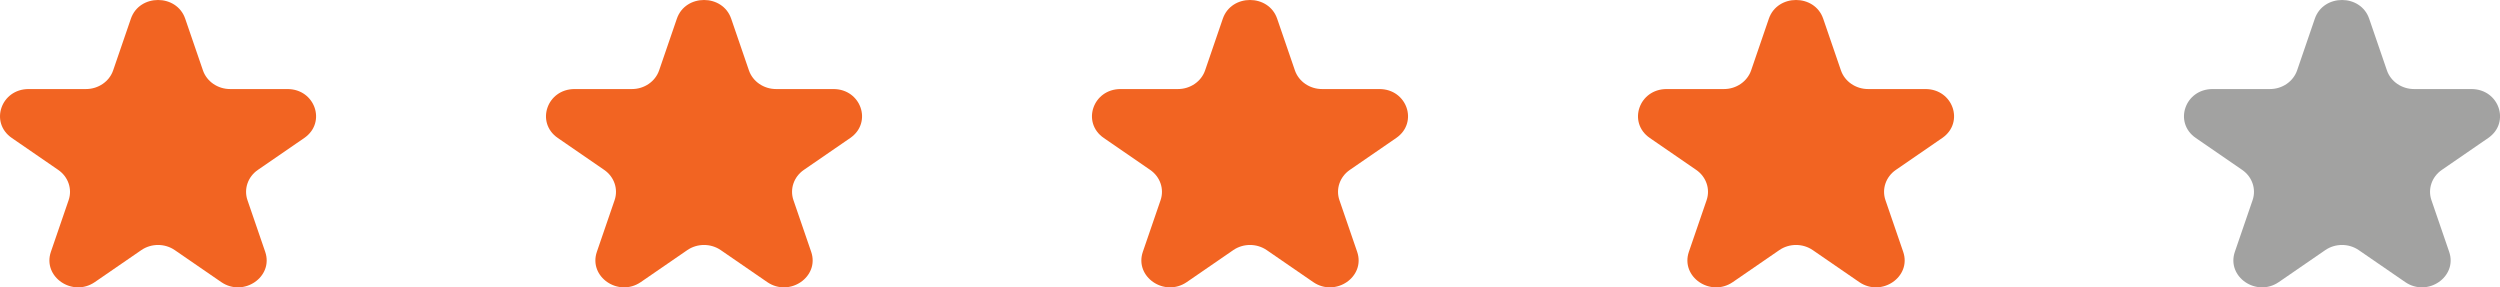
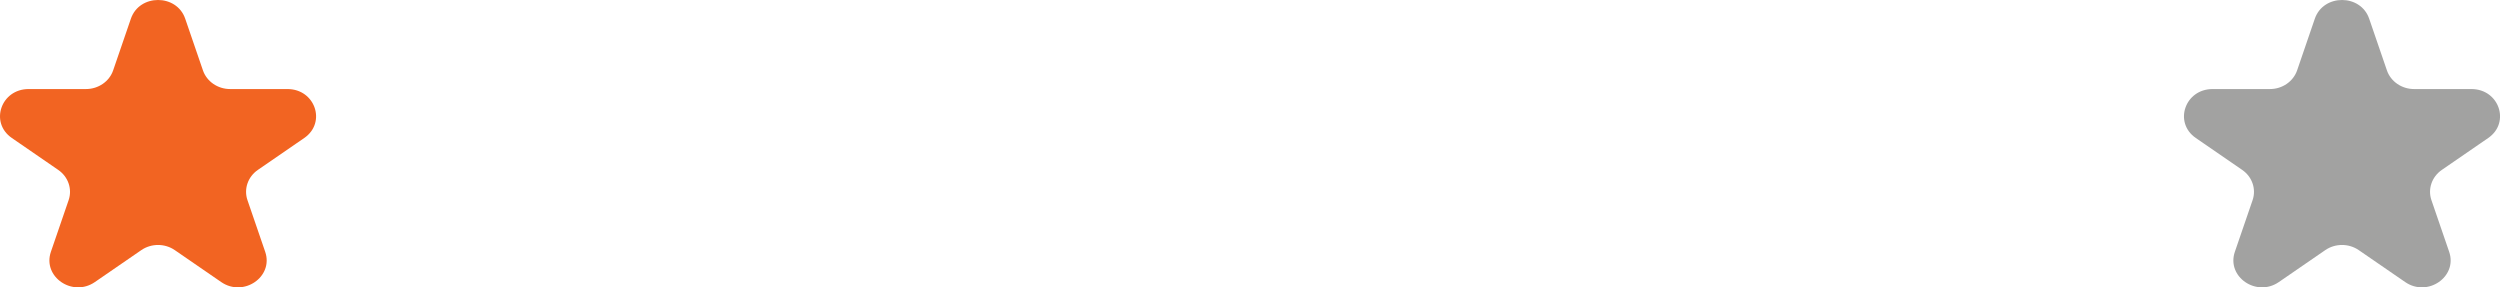
<svg xmlns="http://www.w3.org/2000/svg" width="87" height="10" viewBox="0 0 87 10" fill="none">
  <path d="M80.556 0.65C80.854 -0.217 82.15 -0.217 82.447 0.65L83.064 2.448C83.197 2.836 83.579 3.099 84.01 3.099H86.006C86.969 3.099 87.369 4.266 86.59 4.802L84.975 5.913C84.627 6.153 84.481 6.578 84.614 6.966L85.231 8.763C85.529 9.631 84.48 10.352 83.701 9.816L82.086 8.705C81.738 8.465 81.266 8.465 80.918 8.705L79.303 9.816C78.523 10.352 77.475 9.631 77.773 8.763L78.39 6.966C78.523 6.578 78.377 6.153 78.029 5.913L76.414 4.802C75.635 4.266 76.035 3.099 76.998 3.099H78.994C79.425 3.099 79.806 2.836 79.94 2.448L80.556 0.65Z" fill="#A2A2A1" />
-   <path d="M61.556 0.65C61.854 -0.217 63.15 -0.217 63.447 0.65L64.064 2.448C64.197 2.836 64.579 3.099 65.01 3.099H67.006C67.969 3.099 68.369 4.266 67.59 4.802L65.975 5.913C65.627 6.153 65.481 6.578 65.614 6.966L66.231 8.763C66.529 9.631 65.48 10.352 64.701 9.816L63.086 8.705C62.738 8.465 62.266 8.465 61.918 8.705L60.303 9.816C59.523 10.352 58.475 9.631 58.773 8.763L59.39 6.966C59.523 6.578 59.377 6.153 59.029 5.913L57.414 4.802C56.635 4.266 57.035 3.099 57.998 3.099H59.994C60.425 3.099 60.806 2.836 60.94 2.448L61.556 0.65Z" fill="#F26422" />
-   <path d="M42.554 0.65C42.852 -0.217 44.148 -0.217 44.445 0.65L45.062 2.448C45.195 2.836 45.577 3.099 46.008 3.099H48.004C48.967 3.099 49.367 4.266 48.588 4.802L46.973 5.913C46.625 6.153 46.479 6.578 46.612 6.966L47.229 8.763C47.527 9.631 46.478 10.352 45.699 9.816L44.084 8.705C43.736 8.465 43.264 8.465 42.916 8.705L41.301 9.816C40.522 10.352 39.473 9.631 39.771 8.763L40.388 6.966C40.521 6.578 40.375 6.153 40.027 5.913L38.412 4.802C37.633 4.266 38.033 3.099 38.996 3.099H40.992C41.423 3.099 41.805 2.836 41.938 2.448L42.554 0.65Z" fill="#F26422" />
-   <path d="M23.555 0.65C23.852 -0.217 25.148 -0.217 25.445 0.65L26.062 2.448C26.195 2.836 26.577 3.099 27.008 3.099H29.004C29.967 3.099 30.367 4.266 29.588 4.802L27.973 5.913C27.625 6.153 27.479 6.578 27.612 6.966L28.229 8.763C28.527 9.631 27.478 10.352 26.699 9.816L25.084 8.705C24.736 8.465 24.264 8.465 23.916 8.705L22.301 9.816C21.522 10.352 20.473 9.631 20.771 8.763L21.388 6.966C21.521 6.578 21.375 6.153 21.027 5.913L19.412 4.802C18.633 4.266 19.033 3.099 19.996 3.099H21.992C22.423 3.099 22.805 2.836 22.938 2.448L23.555 0.65Z" fill="#F26422" />
  <path d="M4.555 0.65C4.852 -0.217 6.148 -0.217 6.445 0.65L7.062 2.448C7.195 2.836 7.577 3.099 8.008 3.099H10.004C10.967 3.099 11.367 4.266 10.588 4.802L8.973 5.913C8.625 6.153 8.479 6.578 8.612 6.966L9.229 8.763C9.527 9.631 8.478 10.352 7.699 9.816L6.084 8.705C5.736 8.465 5.264 8.465 4.916 8.705L3.301 9.816C2.522 10.352 1.473 9.631 1.771 8.763L2.388 6.966C2.521 6.578 2.375 6.153 2.027 5.913L0.412 4.802C-0.367 4.266 0.033 3.099 0.996 3.099H2.992C3.423 3.099 3.805 2.836 3.938 2.448L4.555 0.65Z" fill="#F26422" />
</svg>